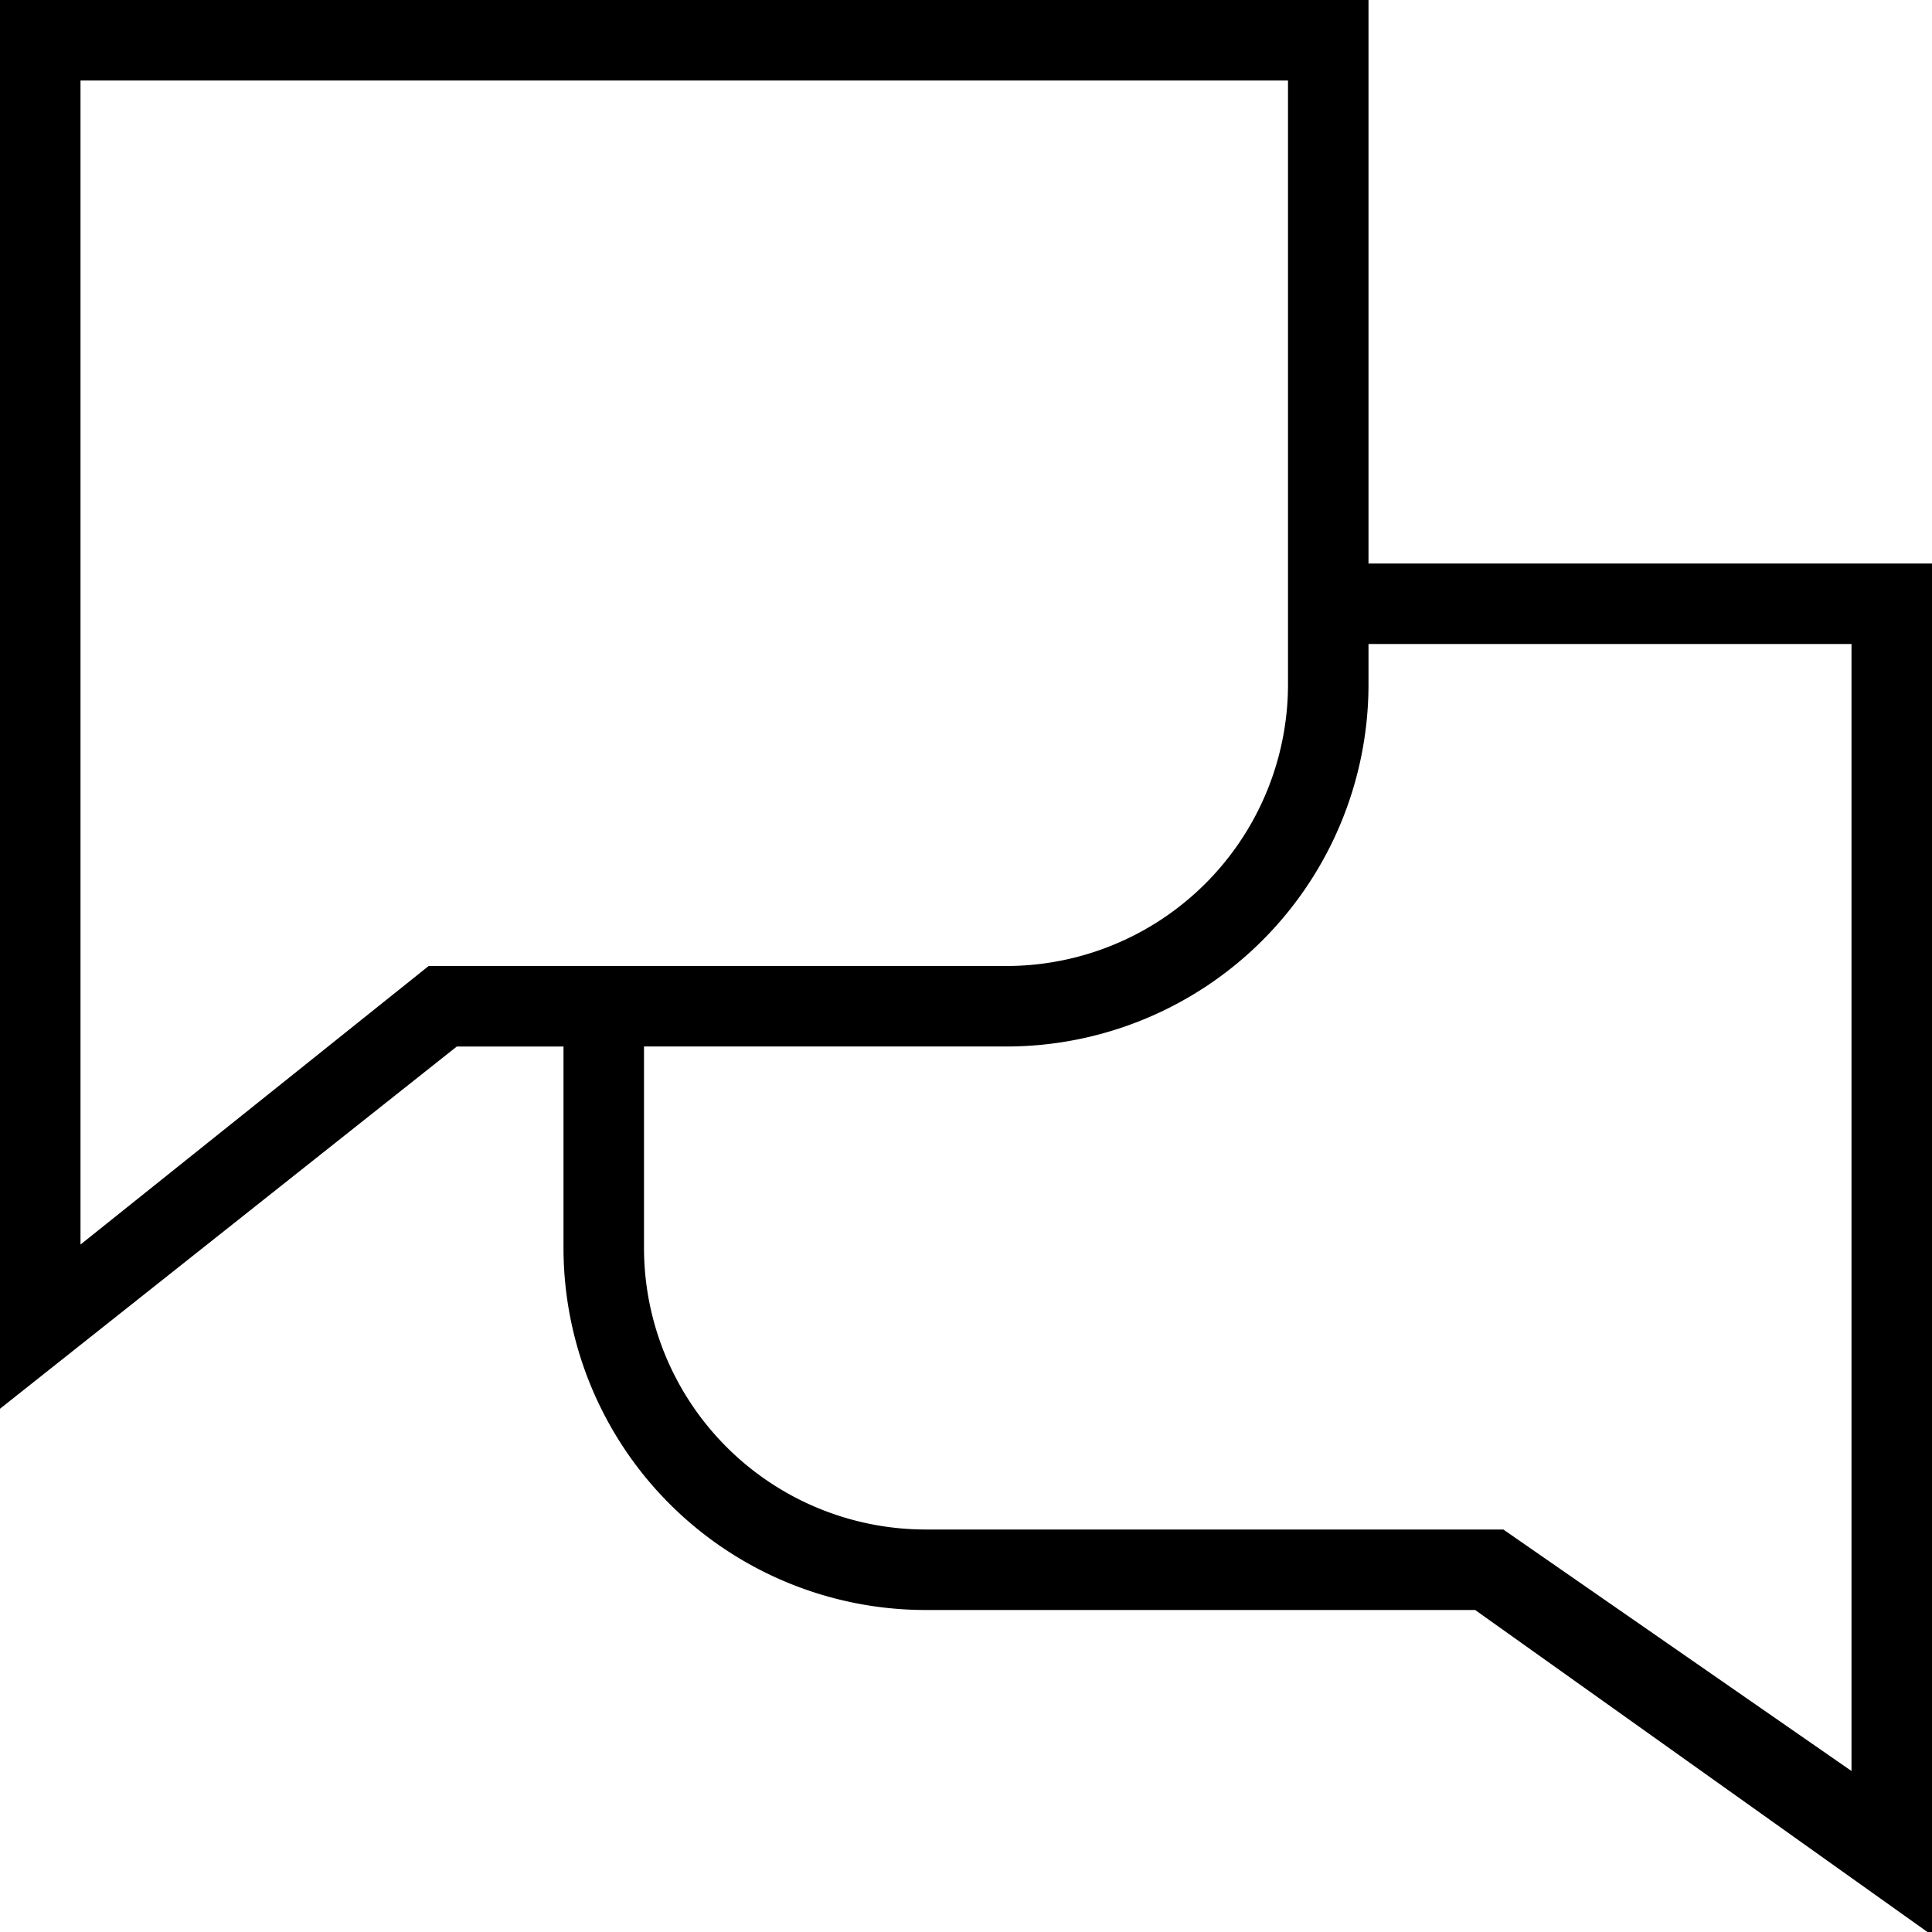
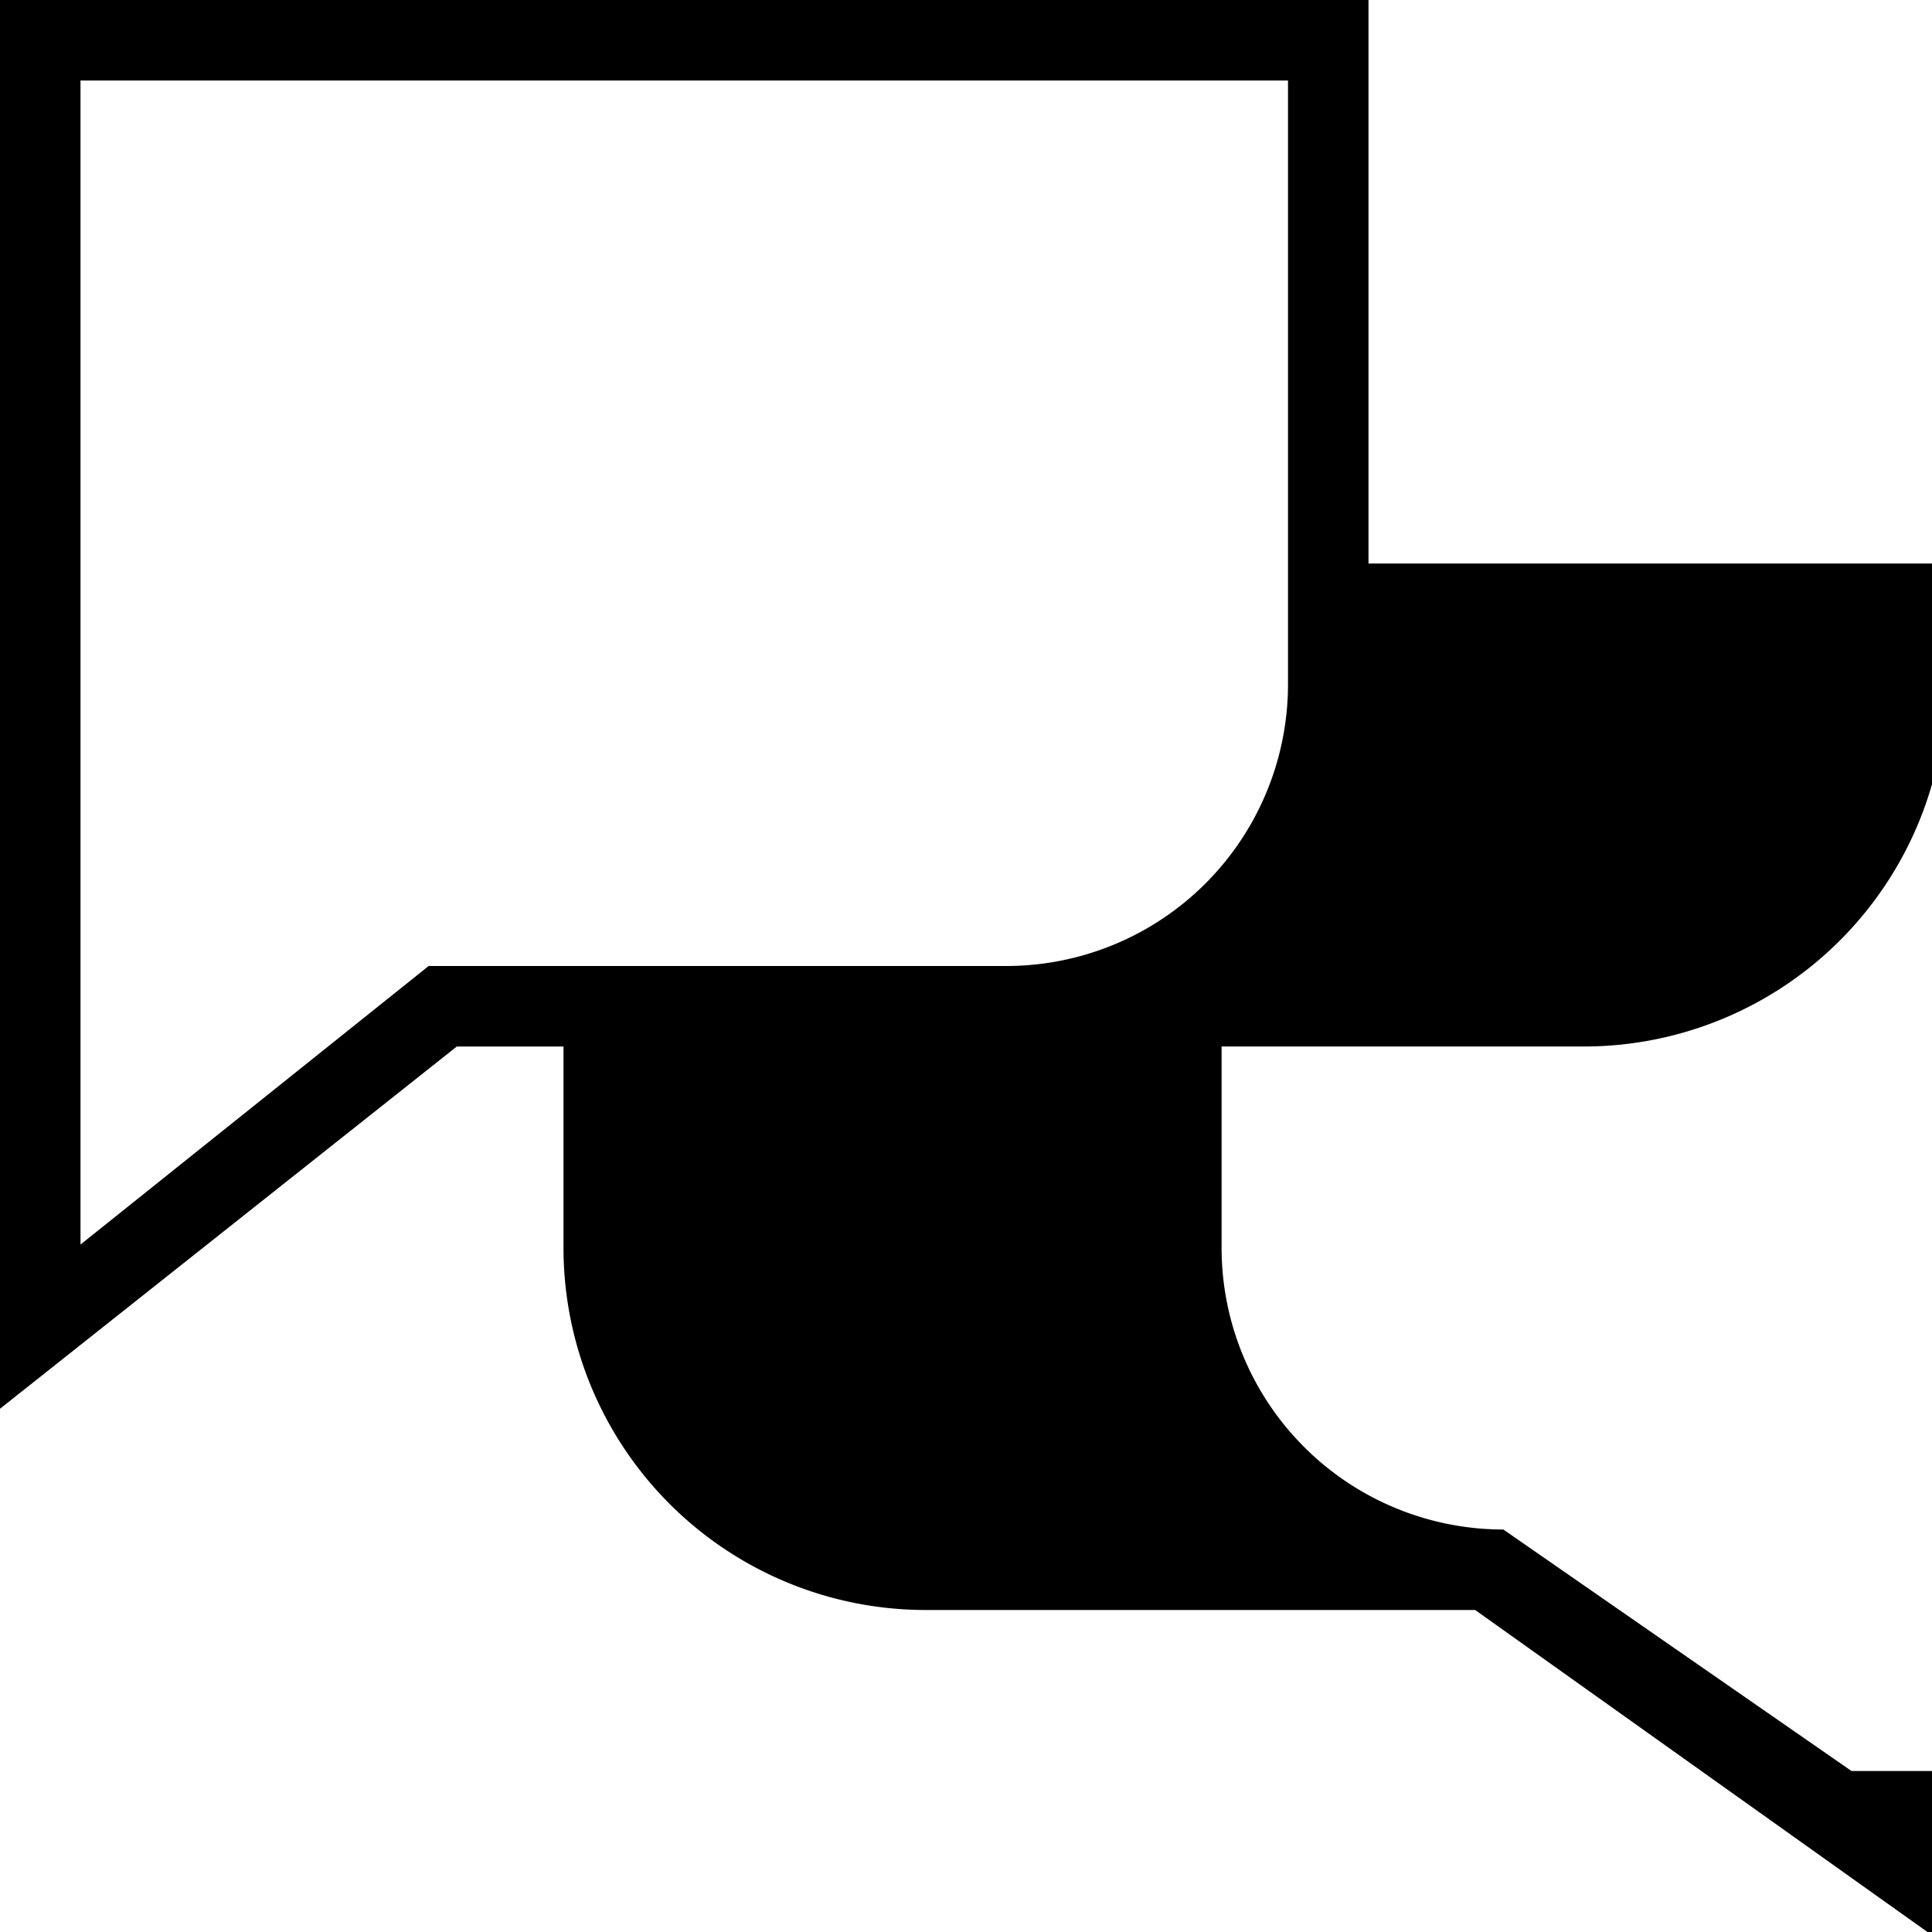
<svg xmlns="http://www.w3.org/2000/svg" data-name="Layer 1" viewBox="0 0 48 48">
-   <path d="M34 14V0H0v35l11.35-9H14v5a9 9 0 009 9h13.65L48 48.08V14H34zM10.65 24L2 30.92V2h30v15a7 7 0 01-7 7H10.65zM46 44l-8.65-6H23a7 7 0 01-7-7v-5h9a9 9 0 009-9v-1h12v28z" />
+   <path d="M34 14V0H0v35l11.35-9H14v5a9 9 0 009 9h13.65L48 48.08V14H34zM10.65 24L2 30.92V2h30v15a7 7 0 01-7 7H10.65zM46 44l-8.65-6a7 7 0 01-7-7v-5h9a9 9 0 009-9v-1h12v28z" />
</svg>